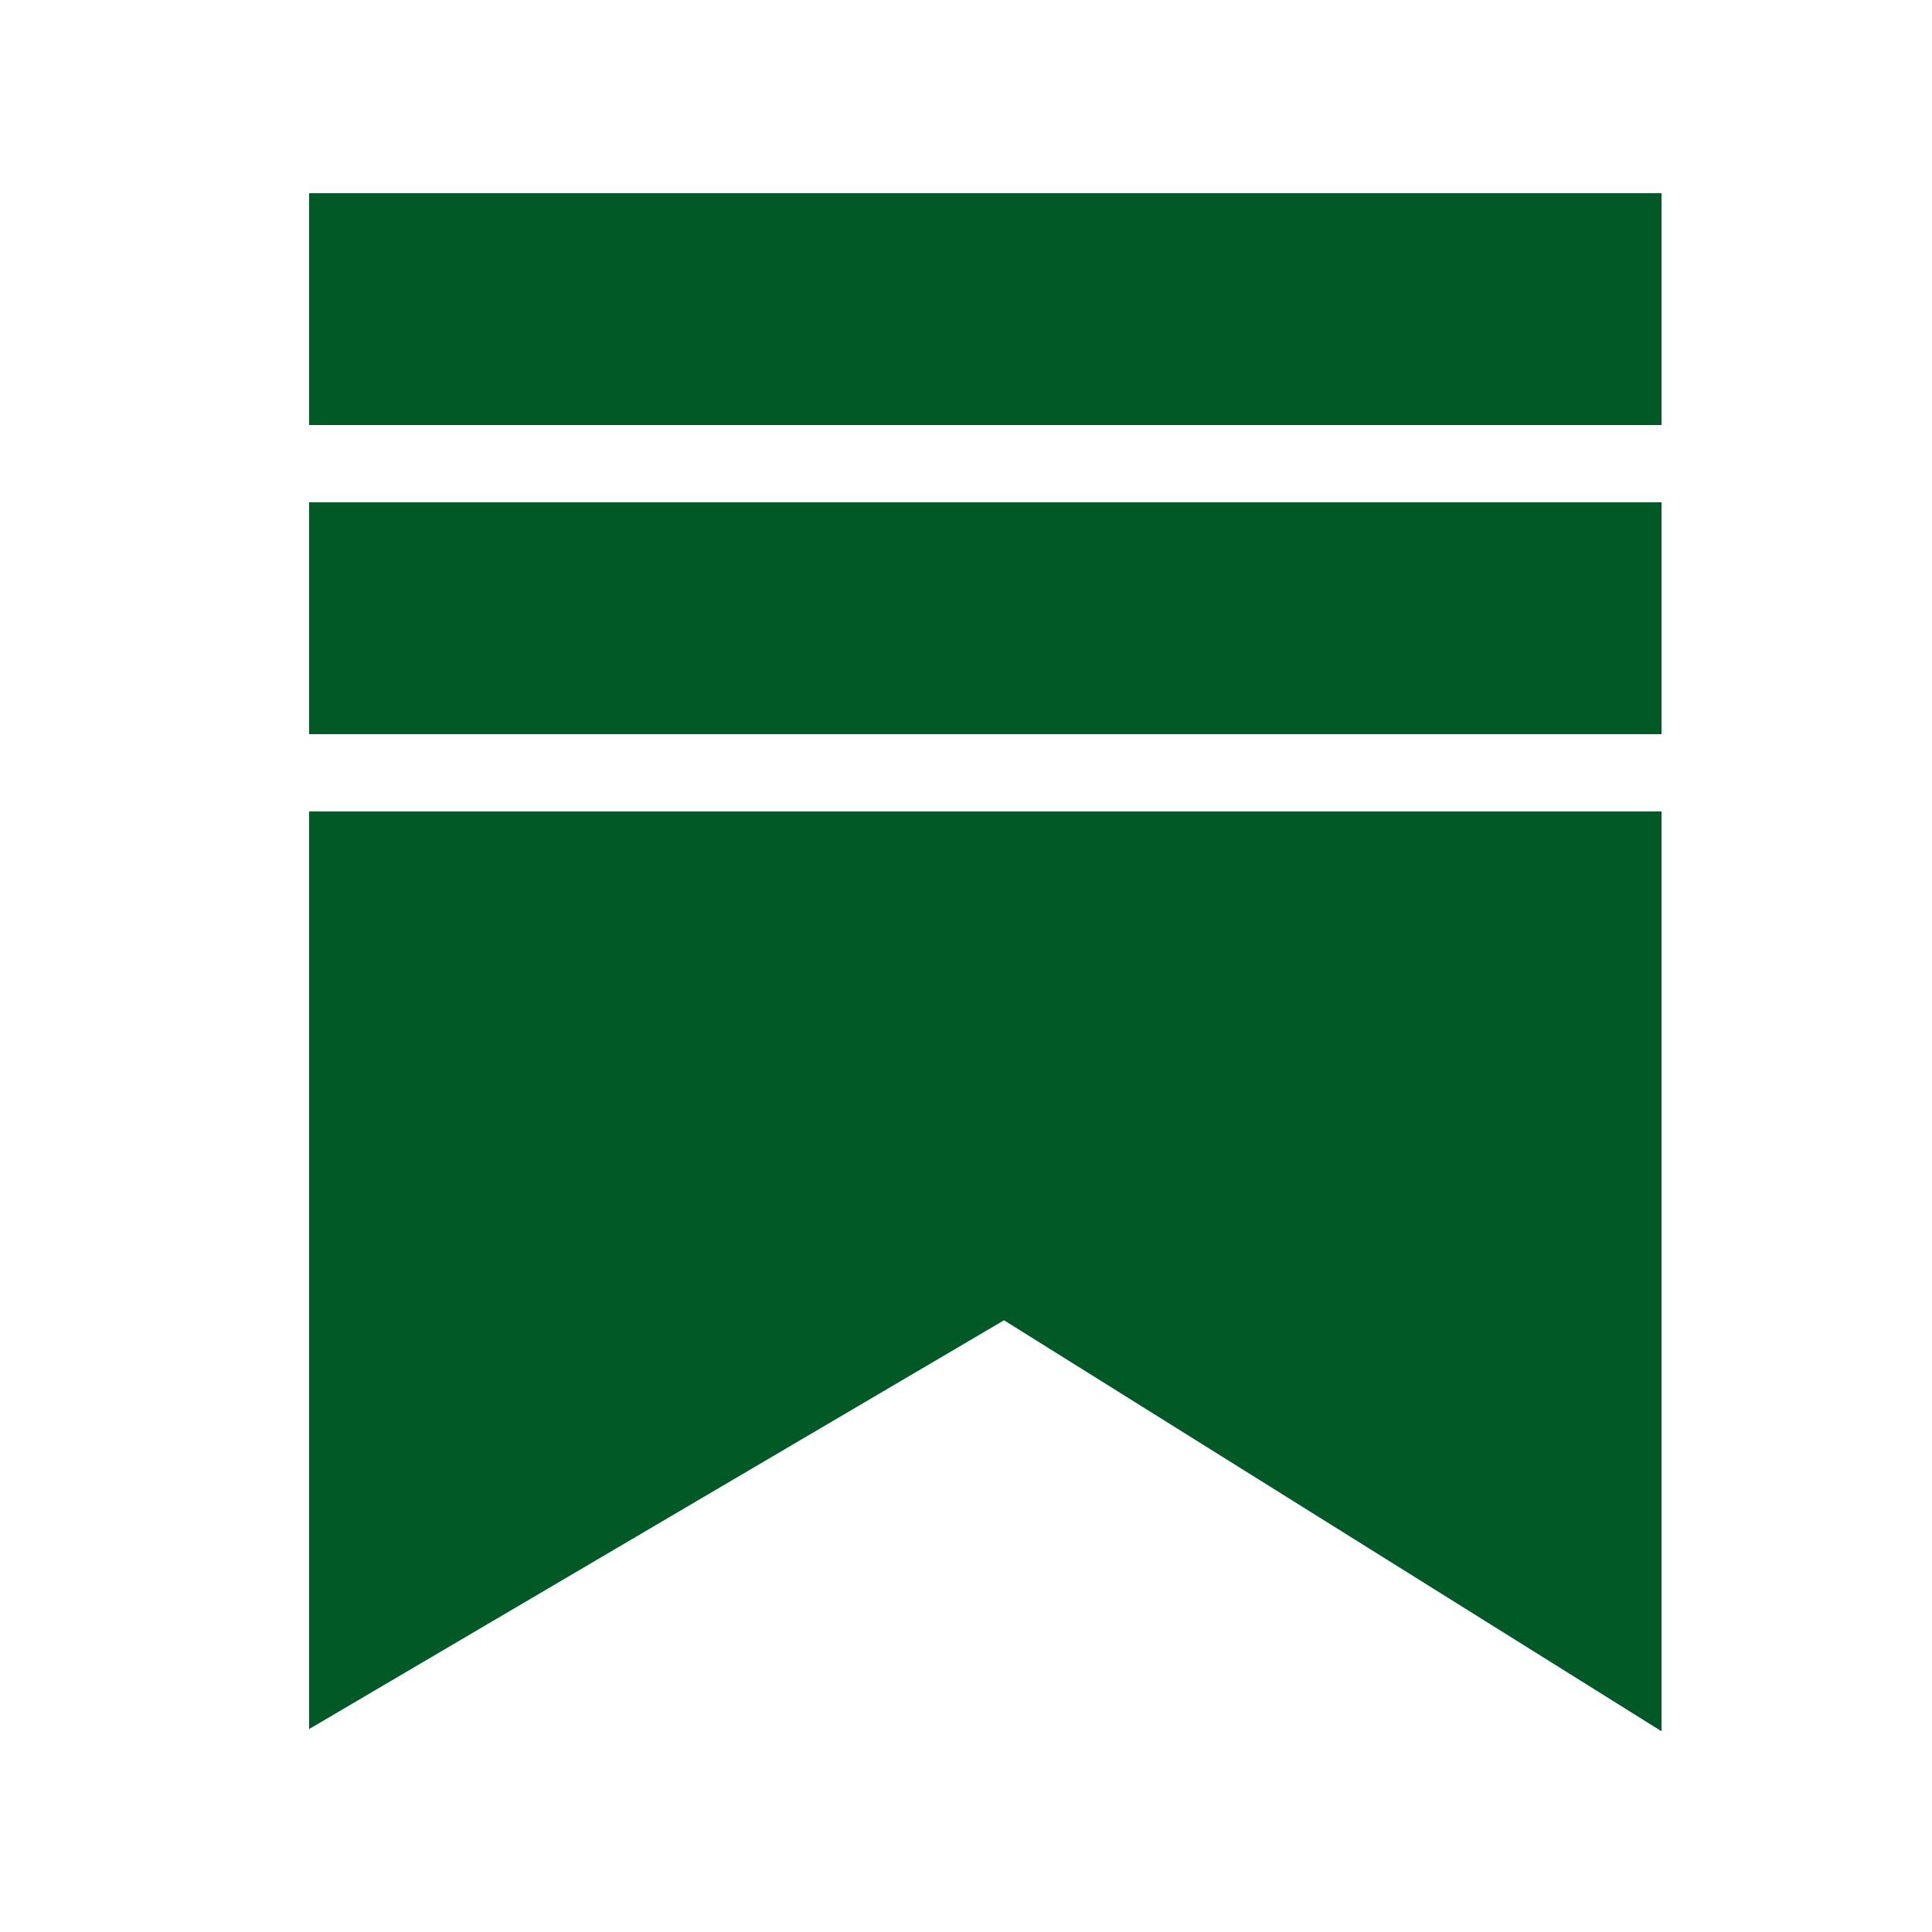
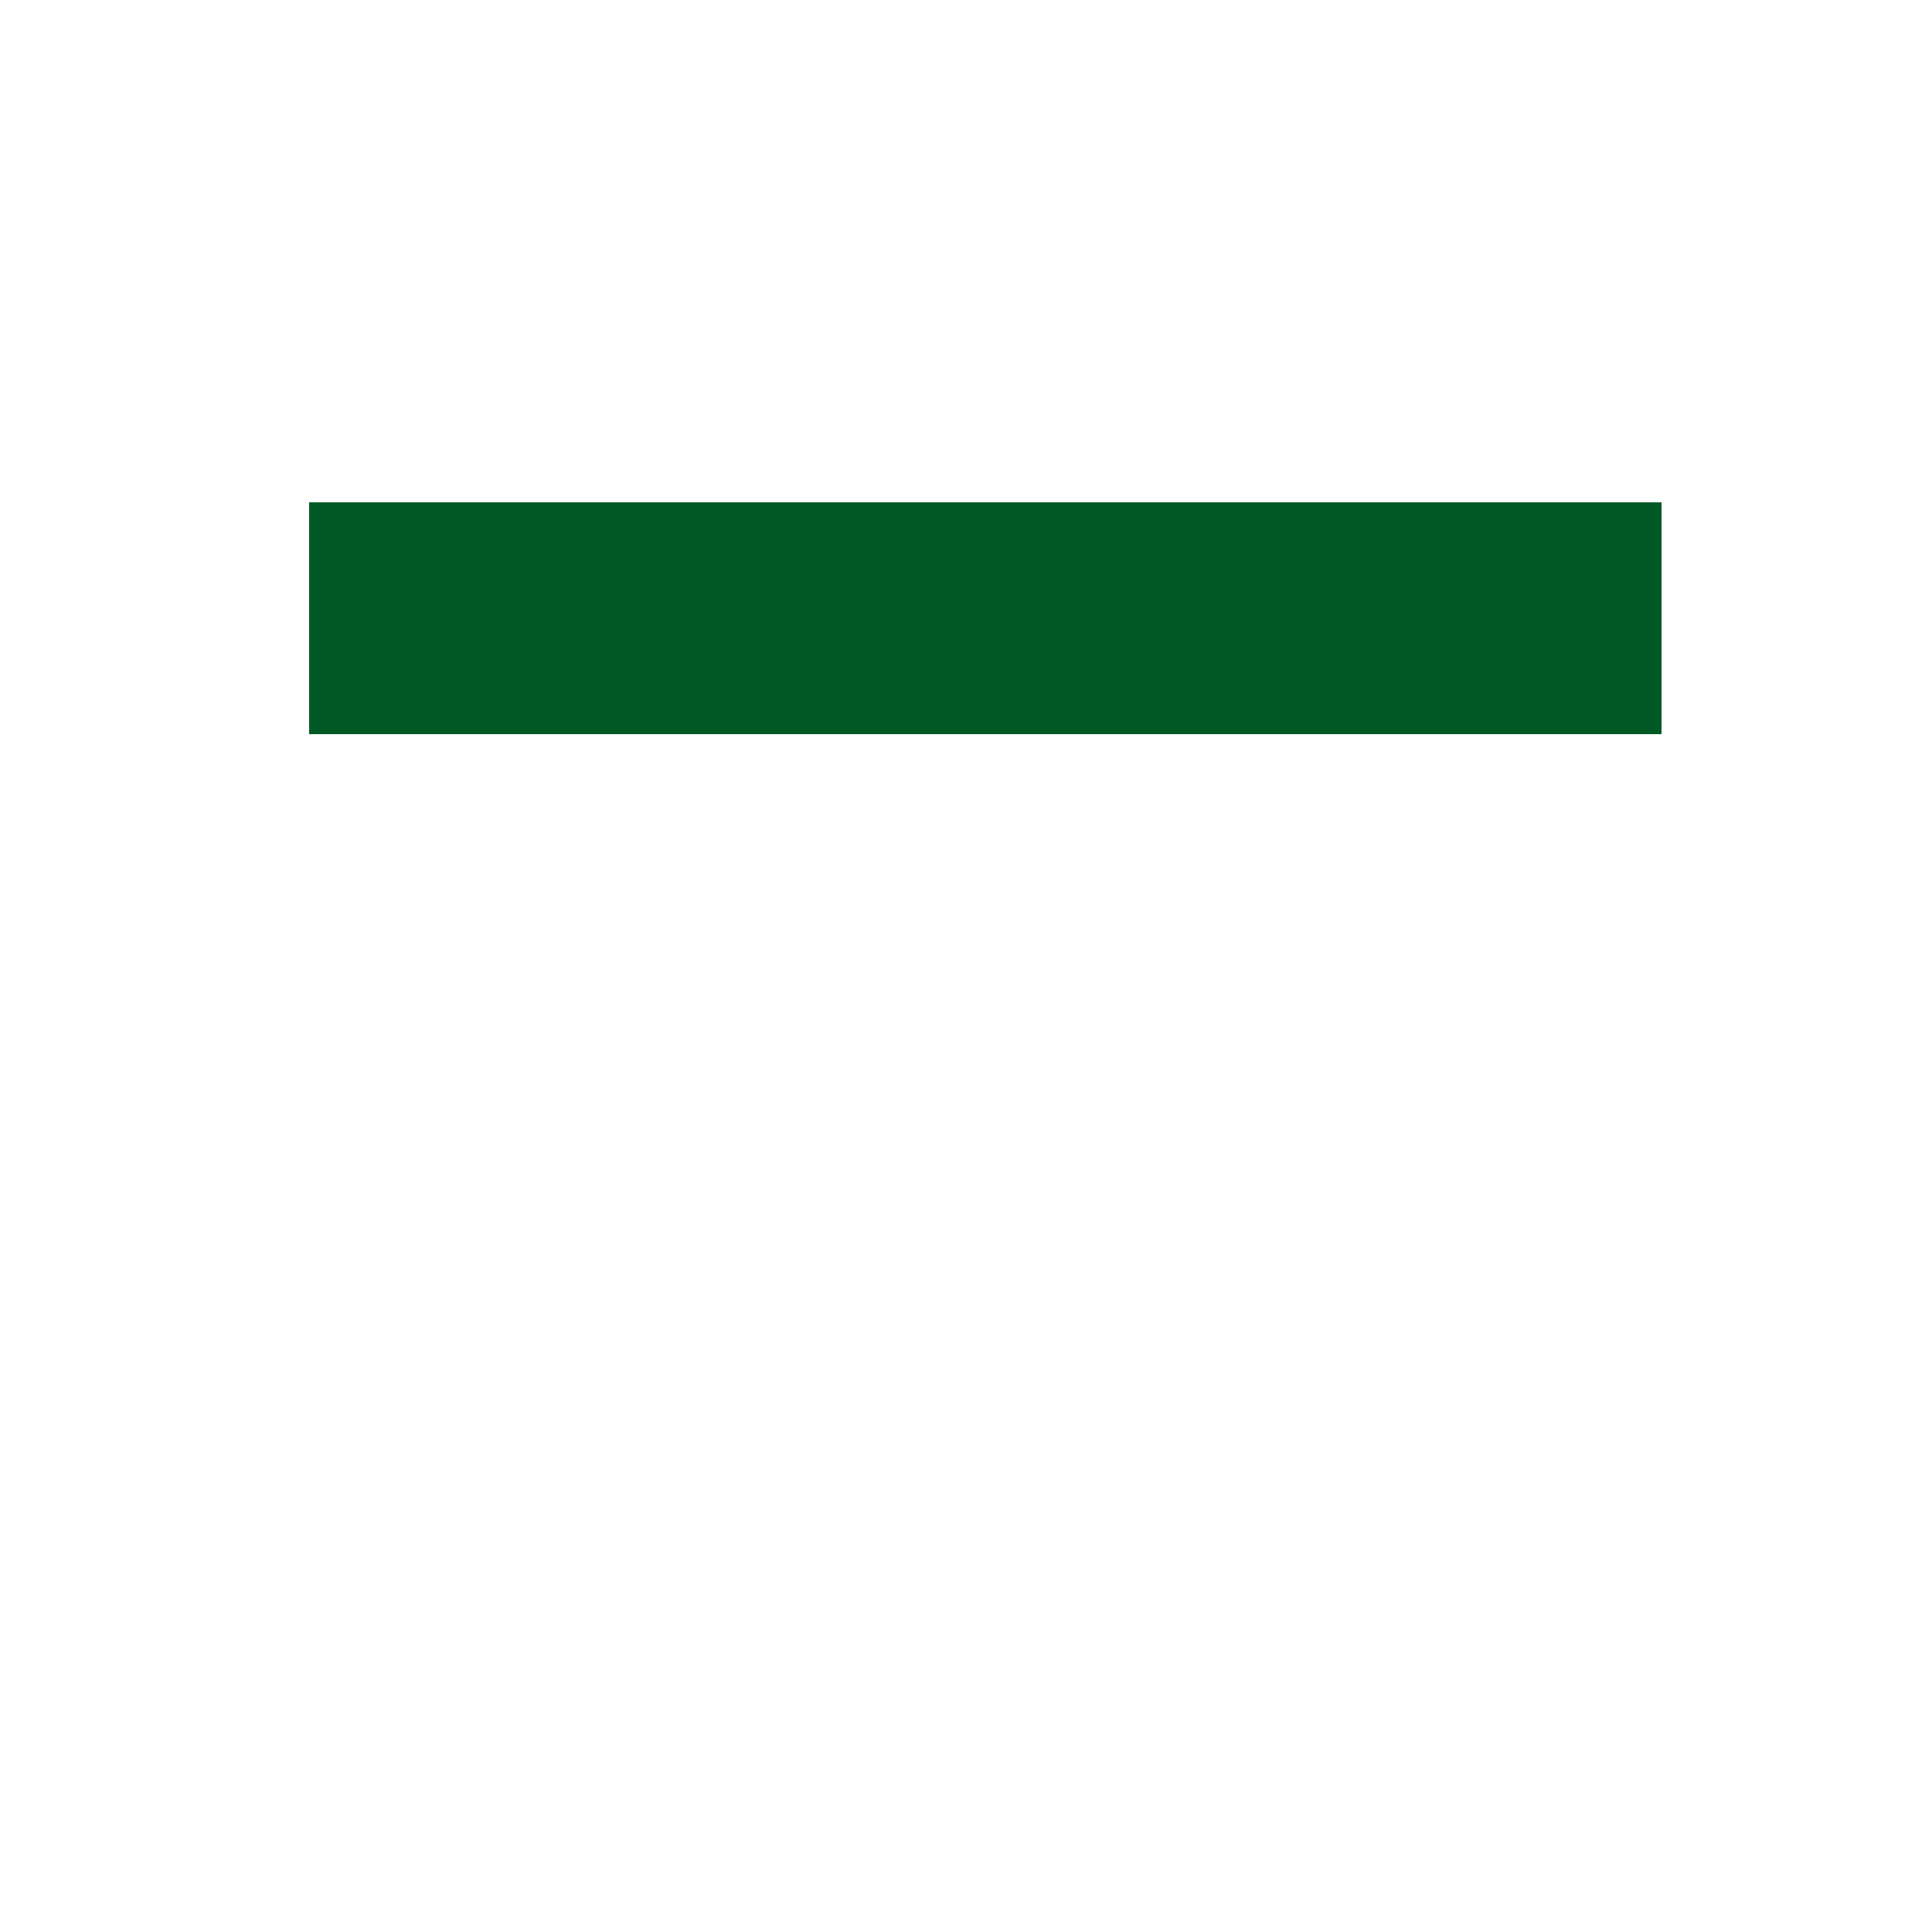
<svg xmlns="http://www.w3.org/2000/svg" viewBox="0,0,256,256" width="50px" height="50px" fill-rule="nonzero">
  <g fill="#015925" fill-rule="nonzero" stroke="none" stroke-width="1" stroke-linecap="butt" stroke-linejoin="miter" stroke-miterlimit="10" stroke-dasharray="" stroke-dashoffset="0" font-family="none" font-weight="none" font-size="none" text-anchor="none" style="mix-blend-mode: normal">
    <g transform="scale(5.12,5.12)">
-       <path d="M43,11h-35v-6h35z" />
      <path d="M43,19h-35v-6h35z" />
-       <path d="M43,44.805l-17.016,-10.636l-17.984,10.579v-23.748h35z" />
    </g>
  </g>
</svg>